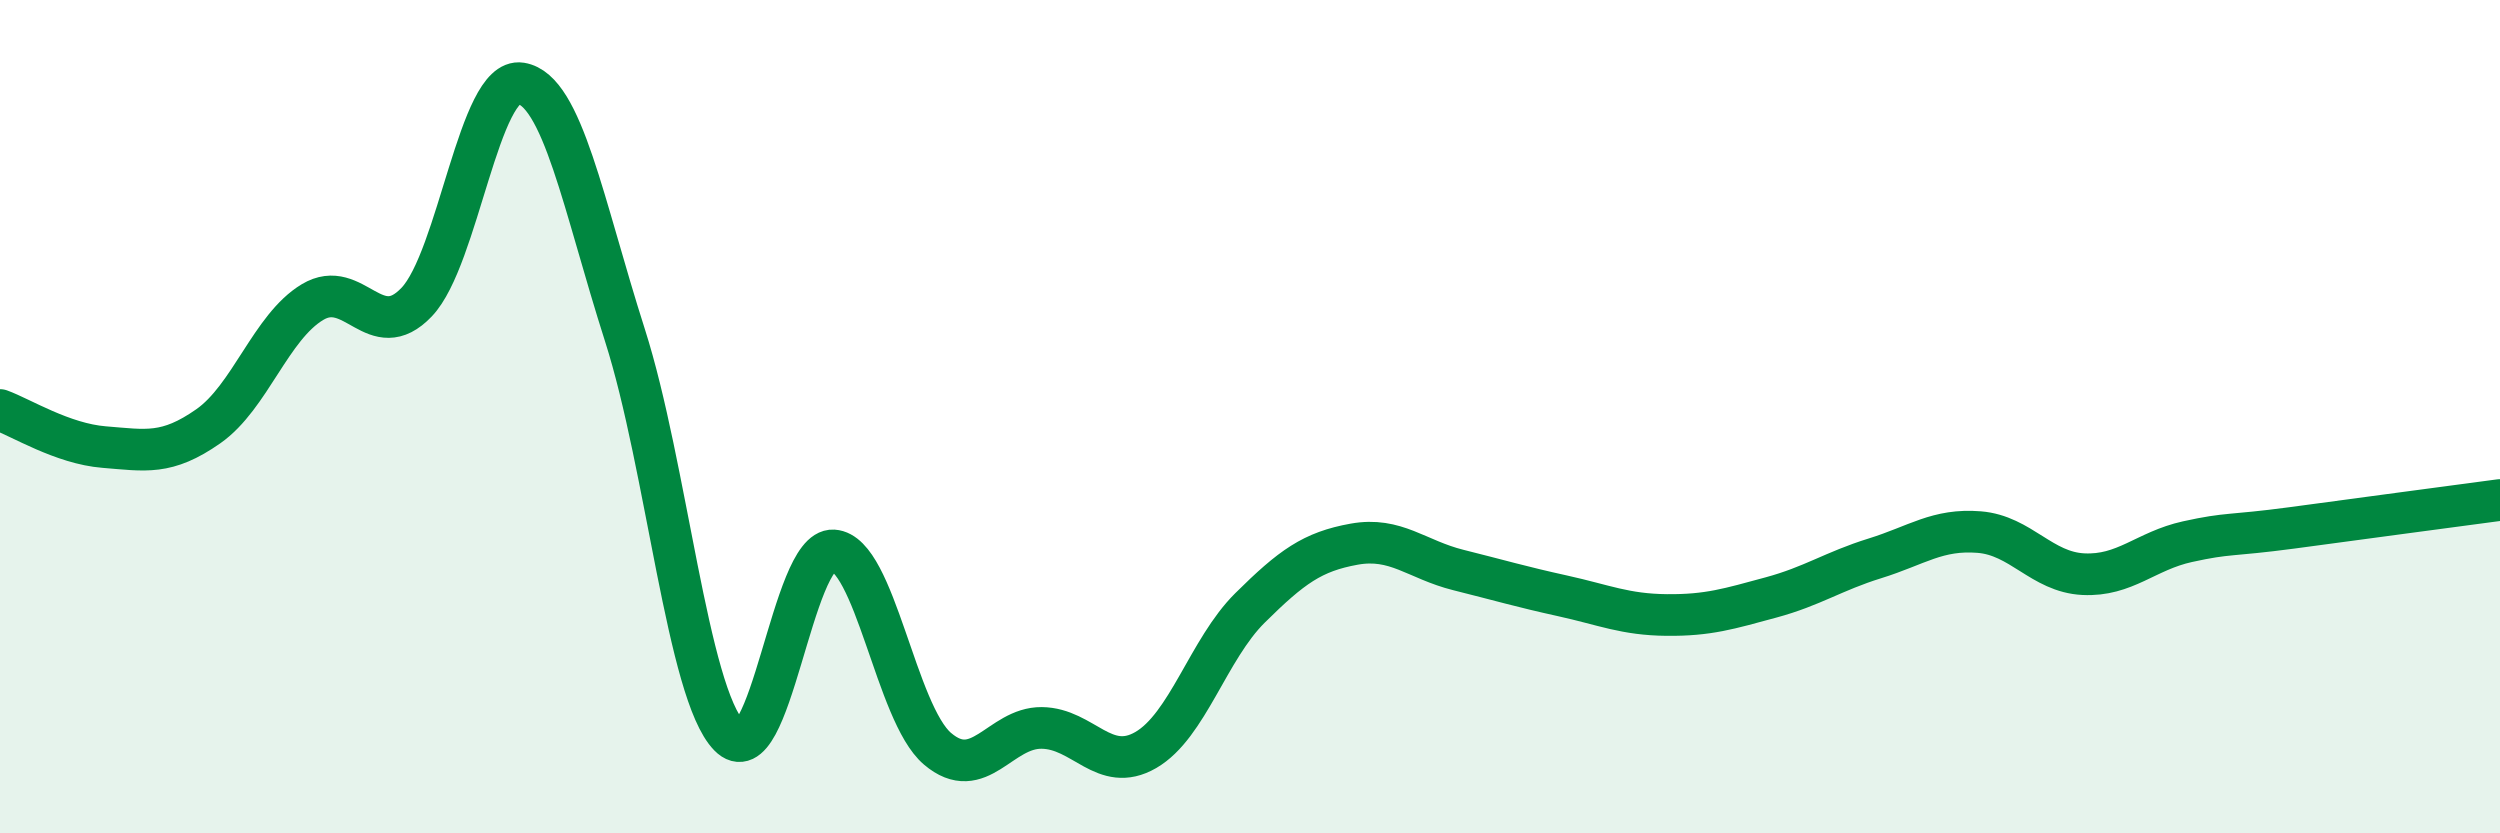
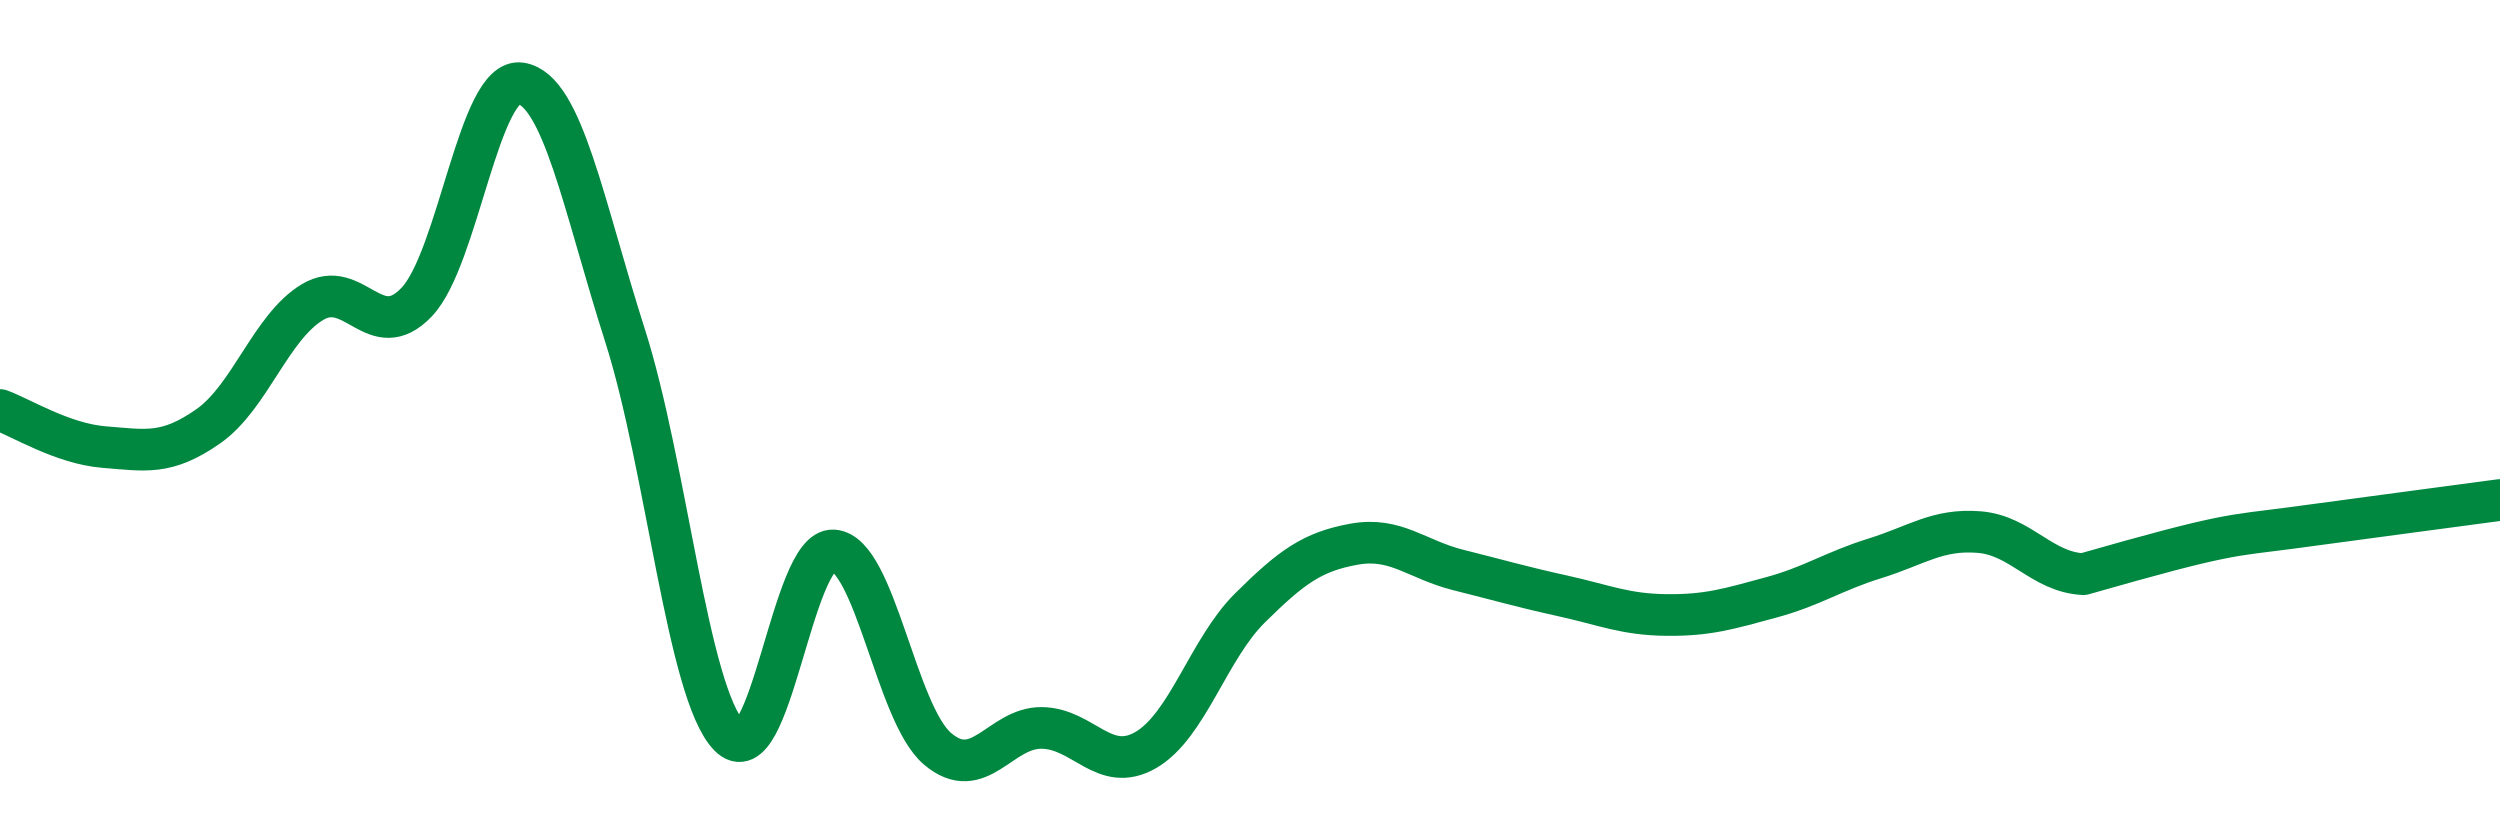
<svg xmlns="http://www.w3.org/2000/svg" width="60" height="20" viewBox="0 0 60 20">
-   <path d="M 0,9.84 C 0.5,10.02 1.5,10.65 2.5,10.73 C 3.5,10.81 4,10.93 5,10.23 C 6,9.53 6.5,7.85 7.5,7.25 C 8.5,6.65 9,8.3 10,7.25 C 11,6.2 11.5,1.84 12.5,2 C 13.5,2.16 14,4.92 15,8.05 C 16,11.18 16.5,16.63 17.5,17.66 C 18.5,18.69 19,13.15 20,13.21 C 21,13.27 21.5,17.12 22.5,17.97 C 23.5,18.82 24,17.46 25,17.47 C 26,17.48 26.5,18.58 27.5,18 C 28.5,17.42 29,15.58 30,14.59 C 31,13.6 31.5,13.24 32.5,13.06 C 33.5,12.88 34,13.43 35,13.68 C 36,13.93 36.5,14.08 37.5,14.3 C 38.5,14.52 39,14.75 40,14.76 C 41,14.77 41.5,14.61 42.5,14.34 C 43.5,14.07 44,13.71 45,13.4 C 46,13.09 46.5,12.69 47.5,12.77 C 48.5,12.85 49,13.73 50,13.78 C 51,13.83 51.5,13.22 52.5,13 C 53.5,12.78 53.5,12.87 55,12.67 C 56.5,12.47 59,12.13 60,12L60 20L0 20Z" fill="#008740" opacity="0.1" stroke-linecap="round" stroke-linejoin="round" />
-   <path d="M 0,9.84 C 0.5,10.02 1.5,10.65 2.5,10.73 C 3.5,10.81 4,10.93 5,10.23 C 6,9.53 6.5,7.85 7.5,7.25 C 8.5,6.65 9,8.3 10,7.25 C 11,6.2 11.5,1.84 12.5,2 C 13.5,2.16 14,4.92 15,8.05 C 16,11.18 16.5,16.63 17.5,17.66 C 18.5,18.69 19,13.15 20,13.21 C 21,13.27 21.5,17.12 22.5,17.97 C 23.5,18.82 24,17.46 25,17.47 C 26,17.48 26.5,18.58 27.5,18 C 28.5,17.42 29,15.58 30,14.59 C 31,13.6 31.5,13.24 32.5,13.06 C 33.5,12.88 34,13.43 35,13.68 C 36,13.93 36.5,14.08 37.5,14.3 C 38.5,14.52 39,14.75 40,14.76 C 41,14.77 41.5,14.61 42.5,14.34 C 43.5,14.07 44,13.71 45,13.4 C 46,13.09 46.5,12.69 47.5,12.77 C 48.5,12.85 49,13.73 50,13.78 C 51,13.83 51.5,13.22 52.5,13 C 53.5,12.78 53.5,12.87 55,12.67 C 56.5,12.47 59,12.13 60,12" stroke="#008740" stroke-width="1" fill="none" stroke-linecap="round" stroke-linejoin="round" />
+   <path d="M 0,9.84 C 0.5,10.02 1.5,10.65 2.5,10.73 C 3.5,10.81 4,10.93 5,10.23 C 6,9.53 6.5,7.85 7.5,7.25 C 8.5,6.65 9,8.3 10,7.25 C 11,6.2 11.5,1.84 12.5,2 C 13.5,2.16 14,4.92 15,8.05 C 16,11.18 16.5,16.63 17.5,17.66 C 18.5,18.69 19,13.15 20,13.21 C 21,13.27 21.5,17.12 22.5,17.97 C 23.5,18.82 24,17.46 25,17.47 C 26,17.48 26.5,18.58 27.5,18 C 28.5,17.42 29,15.58 30,14.59 C 31,13.6 31.5,13.24 32.5,13.06 C 33.5,12.88 34,13.43 35,13.68 C 36,13.93 36.5,14.08 37.5,14.3 C 38.5,14.52 39,14.75 40,14.76 C 41,14.77 41.5,14.61 42.5,14.34 C 43.5,14.07 44,13.71 45,13.4 C 46,13.09 46.5,12.69 47.5,12.77 C 48.5,12.85 49,13.73 50,13.78 C 53.5,12.78 53.5,12.87 55,12.67 C 56.5,12.47 59,12.13 60,12" stroke="#008740" stroke-width="1" fill="none" stroke-linecap="round" stroke-linejoin="round" />
</svg>